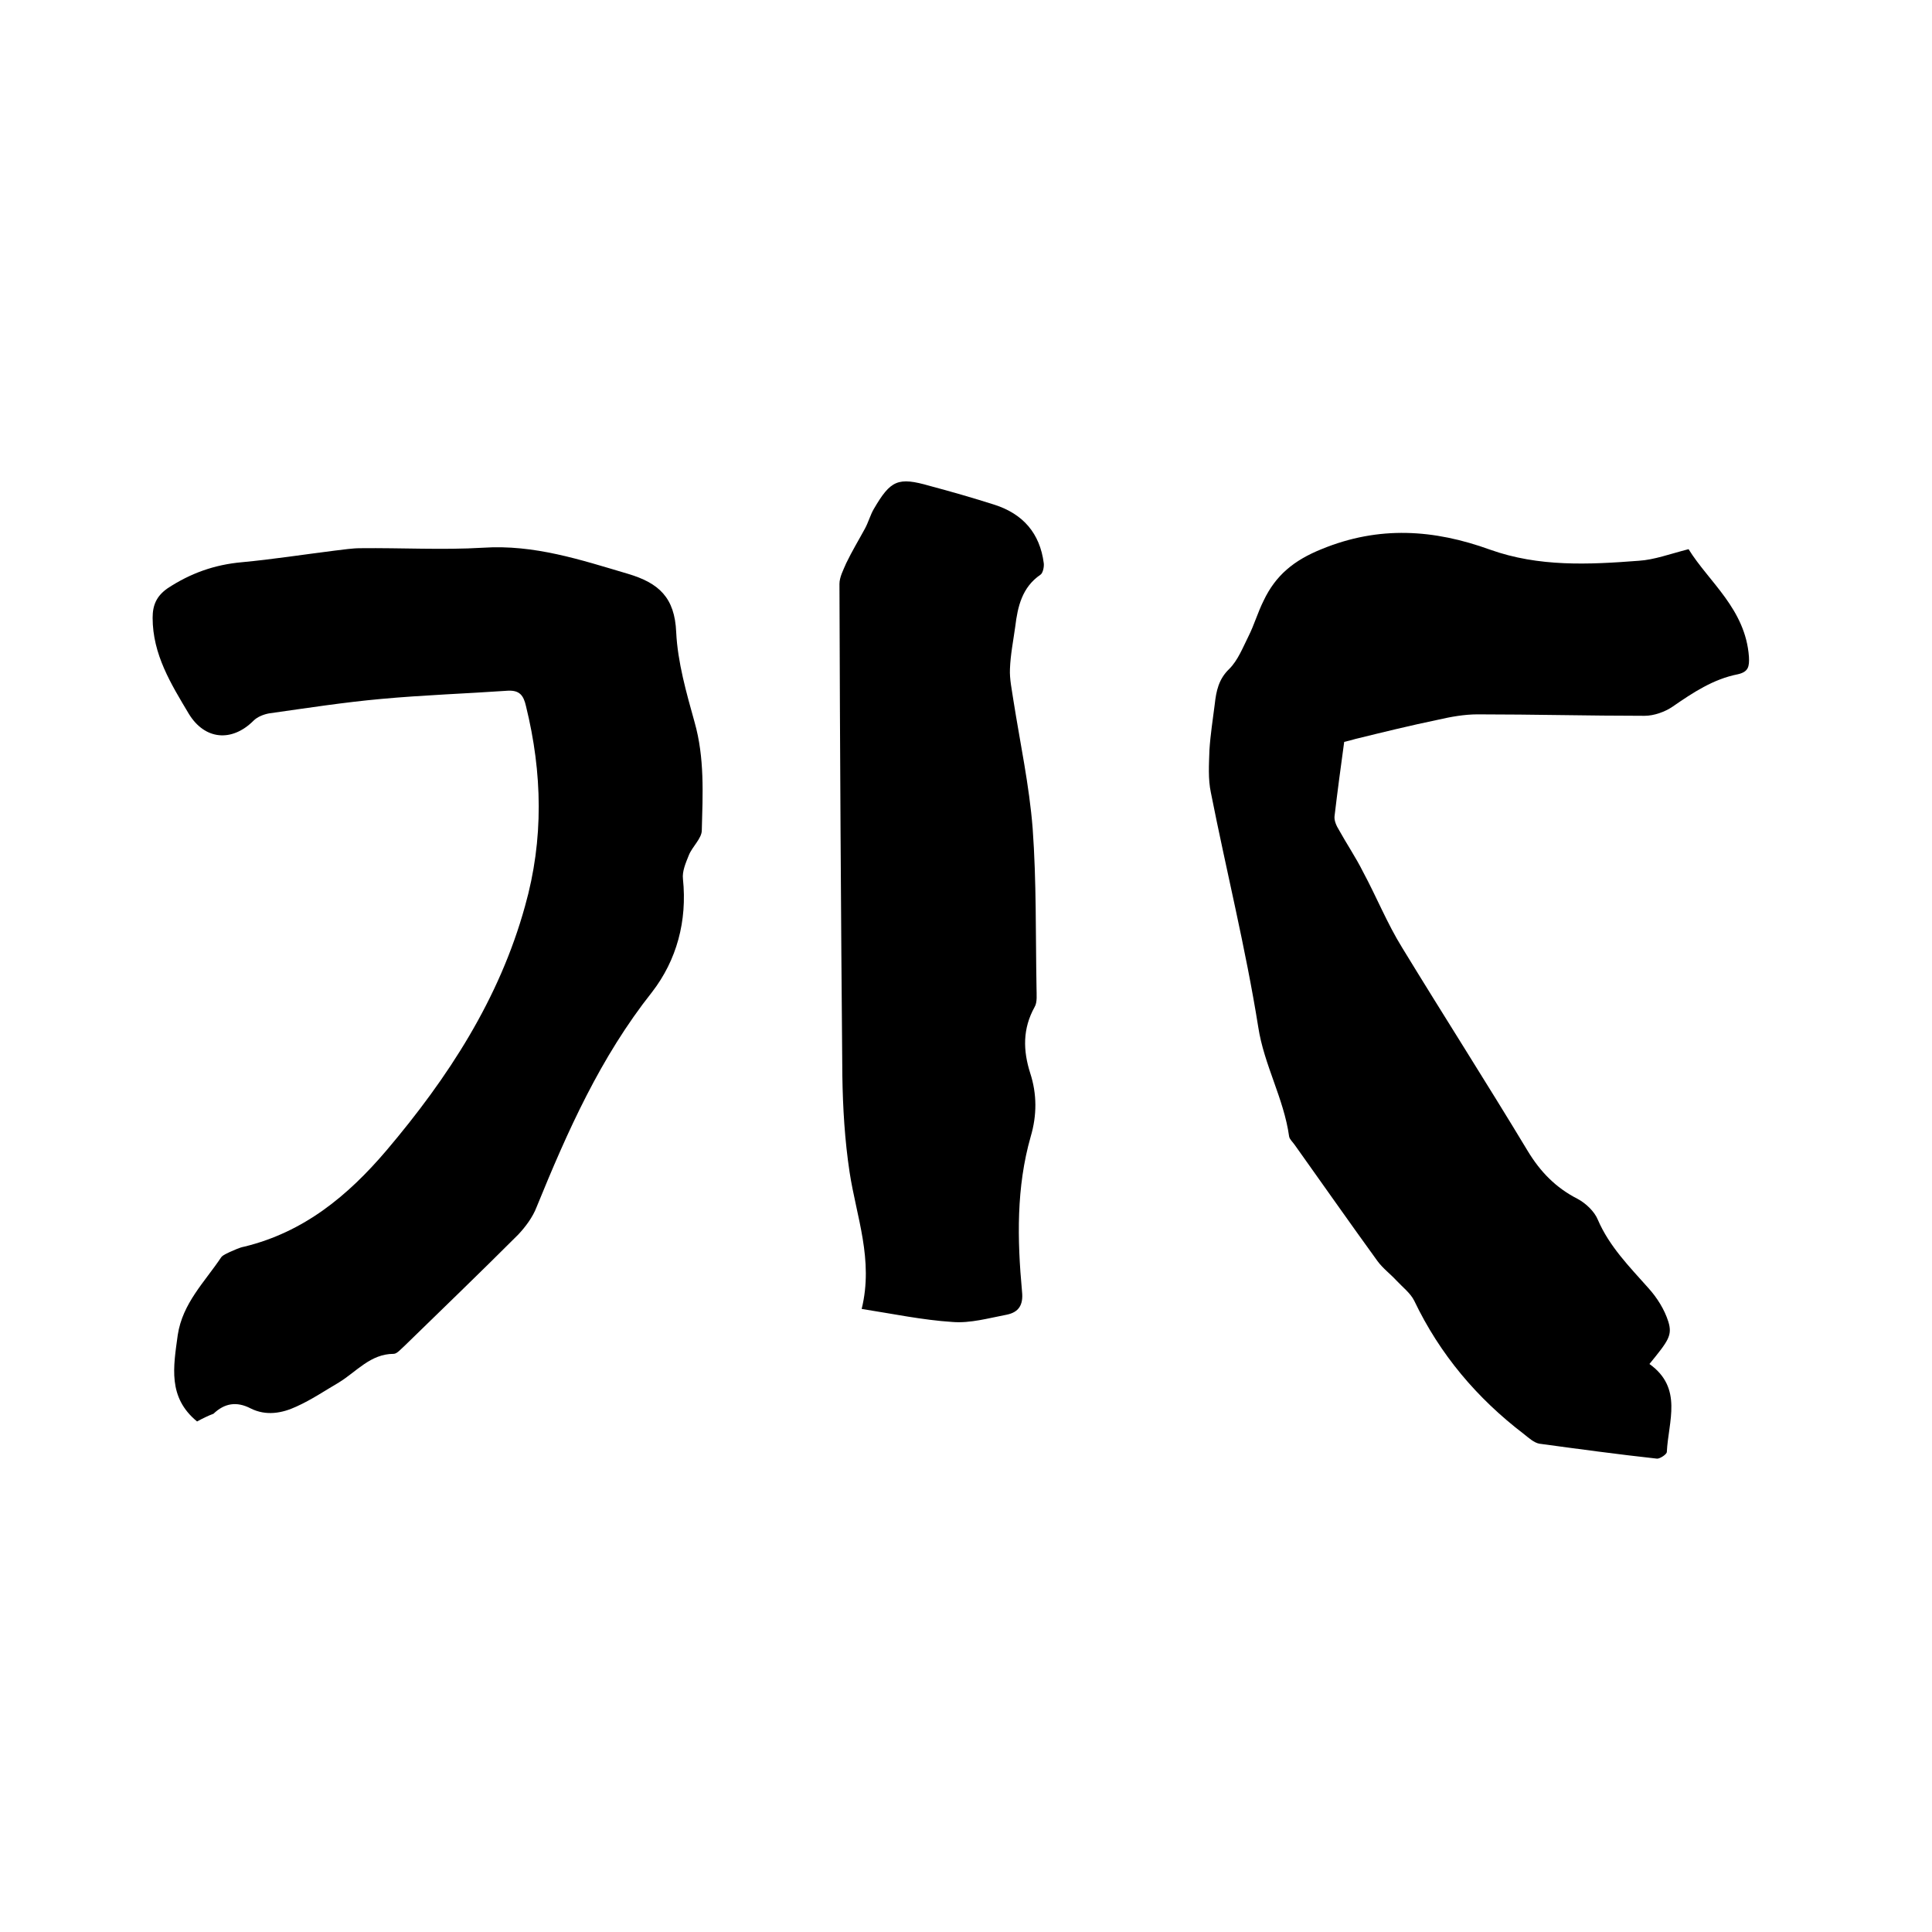
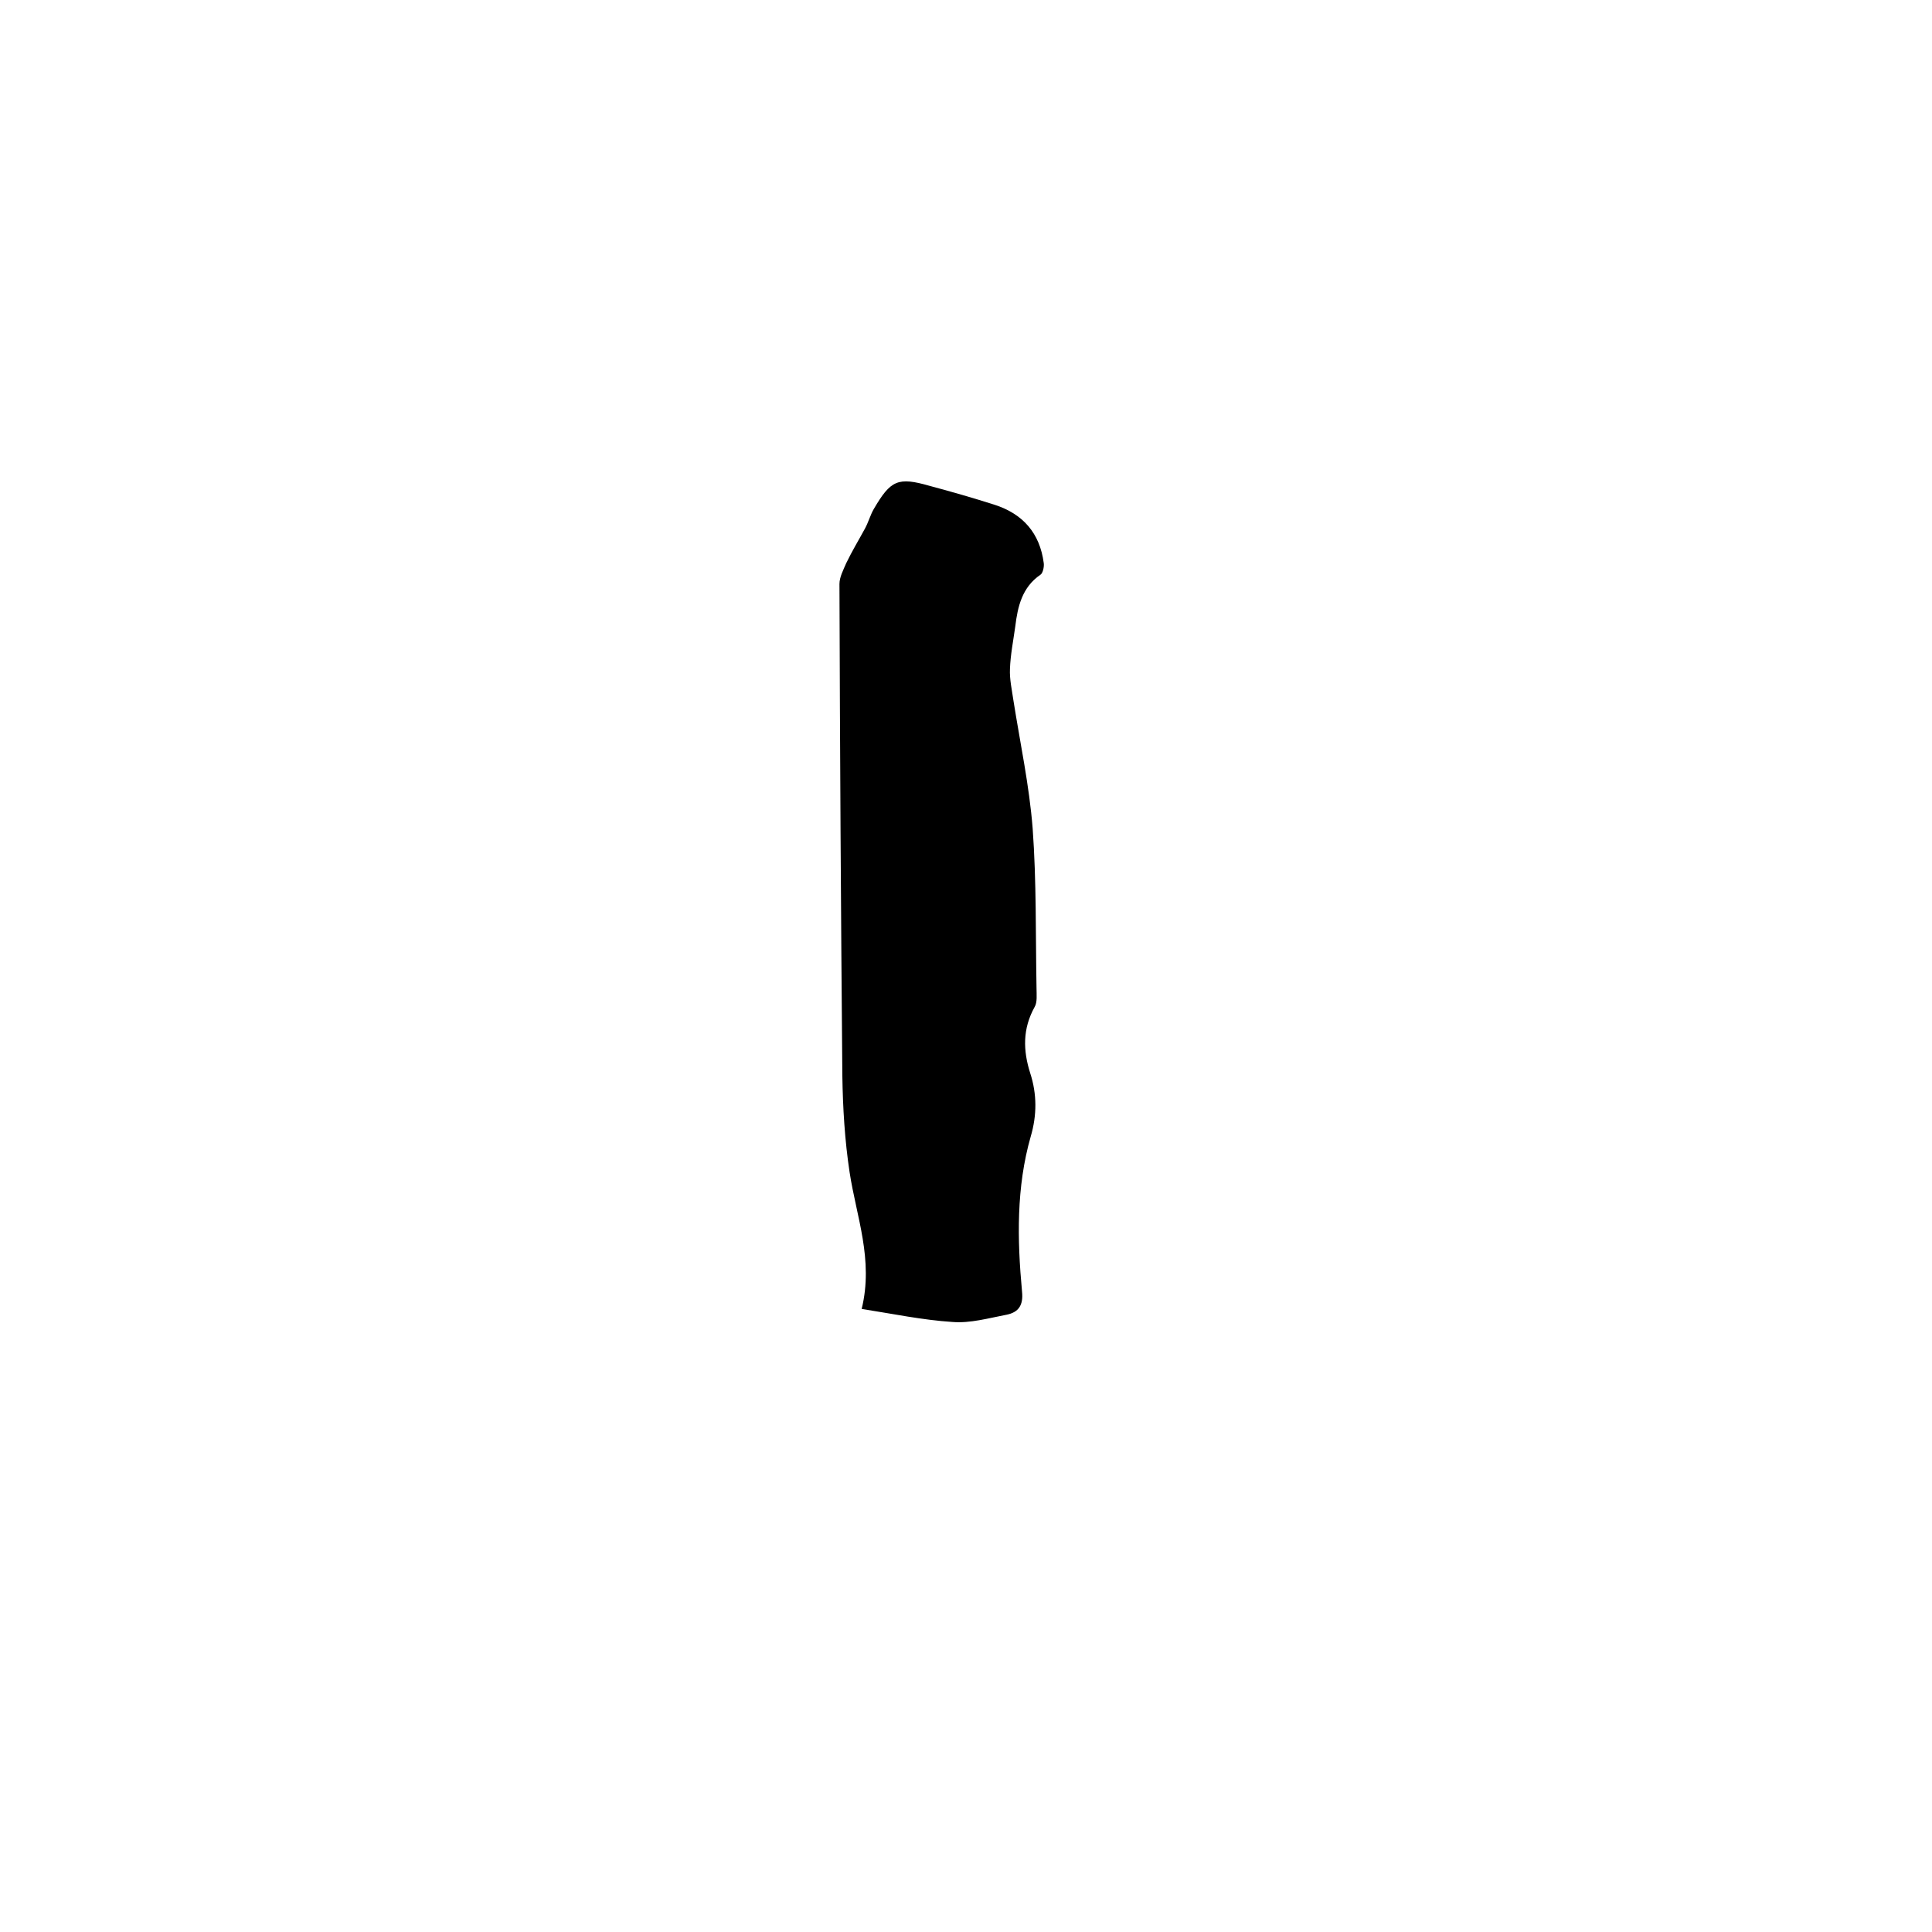
<svg xmlns="http://www.w3.org/2000/svg" enable-background="new 0 0 400 400" viewBox="0 0 400 400">
-   <path d="m341.5 282.4c7 5 3.9 11.9 3.6 18.2 0 .5-1.4 1.4-2 1.4-8.2-.9-16.3-2-24.4-3.1-1.1-.2-2.2-1.2-3.2-2-9.7-7.4-17.4-16.5-22.7-27.6-.8-1.6-2.4-2.8-3.7-4.2s-2.8-2.5-3.9-4c-5.8-8-11.4-16-17.1-24-.4-.6-1.1-1.2-1.2-1.8-1.1-7.9-5.2-14.8-6.4-22.7-2.6-16.3-6.6-32.3-9.8-48.5-.6-2.8-.4-5.8-.3-8.8.2-3.2.7-6.3 1.1-9.5.3-2.7.8-5.2 3-7.3 1.8-1.8 2.8-4.4 4-6.8s1.9-4.9 3.1-7.3c2.5-5.3 6.3-8.4 12-10.7 11.9-4.9 23.3-4.1 34.9.1 10.1 3.6 20.4 3.1 30.8 2.3 3.2-.2 6.4-1.4 10.3-2.4 4.2 6.8 11.8 12.4 12.5 22.3.1 2-.1 3.1-2.3 3.6-5.1 1-9.3 3.8-13.5 6.7-1.6 1.1-3.9 1.9-5.8 1.9-11.5 0-23-.3-34.6-.3-2.7 0-5.5.5-8.1 1.1-5.8 1.2-11.5 2.6-17.2 4-.7.2-1.4.4-2.3.6-.7 5.1-1.4 10.3-2 15.4-.1.9.4 2 .9 2.8 1.6 2.9 3.5 5.7 5 8.7 2.8 5.2 5 10.7 8.1 15.7 8.6 14.1 17.5 28 26 42.1 2.6 4.3 5.8 7.6 10.3 9.9 1.7.9 3.5 2.6 4.2 4.3 2.4 5.6 6.6 9.8 10.5 14.2 1.8 2 3.3 4.4 4.1 6.9.9 2.9 0 4-3.9 8.8z" />
-   <path d="m40.8 294.3c-6.1-5-4.9-11.3-4-17.9 1-6.6 5.6-11 9-16.1.4-.5 1.2-.8 1.8-1.1 1-.4 1.9-.9 3-1.1 12.3-3 21.4-10.5 29.4-19.9 12.8-15.1 23.4-31.4 28.7-50.6 3.9-13.8 3.6-27.6.2-41.4-.5-2.2-1.3-3.3-3.7-3.2-8.7.6-17.5.9-26.2 1.7-7.8.7-15.5 1.9-23.3 3-1.1.2-2.4.7-3.2 1.5-4.5 4.5-10.1 4-13.4-1.4-3.7-6.2-7.5-12.3-7.5-19.9 0-2.6.8-4.5 3.1-6.1 4.7-3.1 9.7-4.9 15.4-5.4 6.4-.6 12.8-1.6 19.2-2.4 1.8-.2 3.6-.5 5.3-.5 8.5-.1 17 .4 25.4-.1 10.6-.7 20.2 2.5 30 5.4 6.4 1.9 9.7 4.9 10 12.1.3 6.2 2.1 12.5 3.8 18.6 2.1 7.4 1.7 14.9 1.5 22.4 0 1.7-2 3.4-2.7 5.2-.6 1.5-1.4 3.3-1.2 4.9.9 8.7-1.3 16.8-6.4 23.4-10.7 13.5-17.5 28.8-23.9 44.5-.8 2.1-2.3 4.1-3.8 5.7-7.8 7.8-15.7 15.4-23.6 23.1-.7.6-1.5 1.6-2.2 1.6-4.8 0-7.7 3.7-11.3 5.9-2.9 1.7-5.7 3.6-8.8 5-3 1.4-6.3 2-9.5.4-2.9-1.5-5.4-1.1-7.7 1.1-1.1.4-2.3 1-3.4 1.6z" />
  <path d="m178.4 271c2.5-10.2-1.1-19.1-2.5-28.3-1-6.6-1.4-13.3-1.5-19.9-.3-34-.5-67.9-.6-101.9 0-1.4.8-2.9 1.4-4.3 1.2-2.5 2.6-4.8 3.9-7.2.7-1.3 1.1-2.8 1.8-4 3.5-6 5-6.7 11.6-4.8 4.5 1.2 9 2.5 13.4 3.9 5.9 1.9 9.4 5.9 10.2 12.1.1.8-.2 2.1-.7 2.4-3.8 2.6-4.7 6.6-5.2 10.7-.4 2.9-1 5.9-1.1 8.8-.1 2.1.4 4.3.7 6.4 1.4 8.9 3.3 17.7 4 26.6.8 11 .6 22 .8 33 0 1.4.2 3-.4 4-2.5 4.5-2.4 9-.9 13.7 1.4 4.3 1.4 8.7.1 13.1-3 10.5-2.8 21.3-1.8 32.1.3 2.8-.7 4.3-3.2 4.8-3.7.7-7.5 1.8-11.2 1.5-6.2-.4-12.4-1.7-18.8-2.7z" />
</svg>